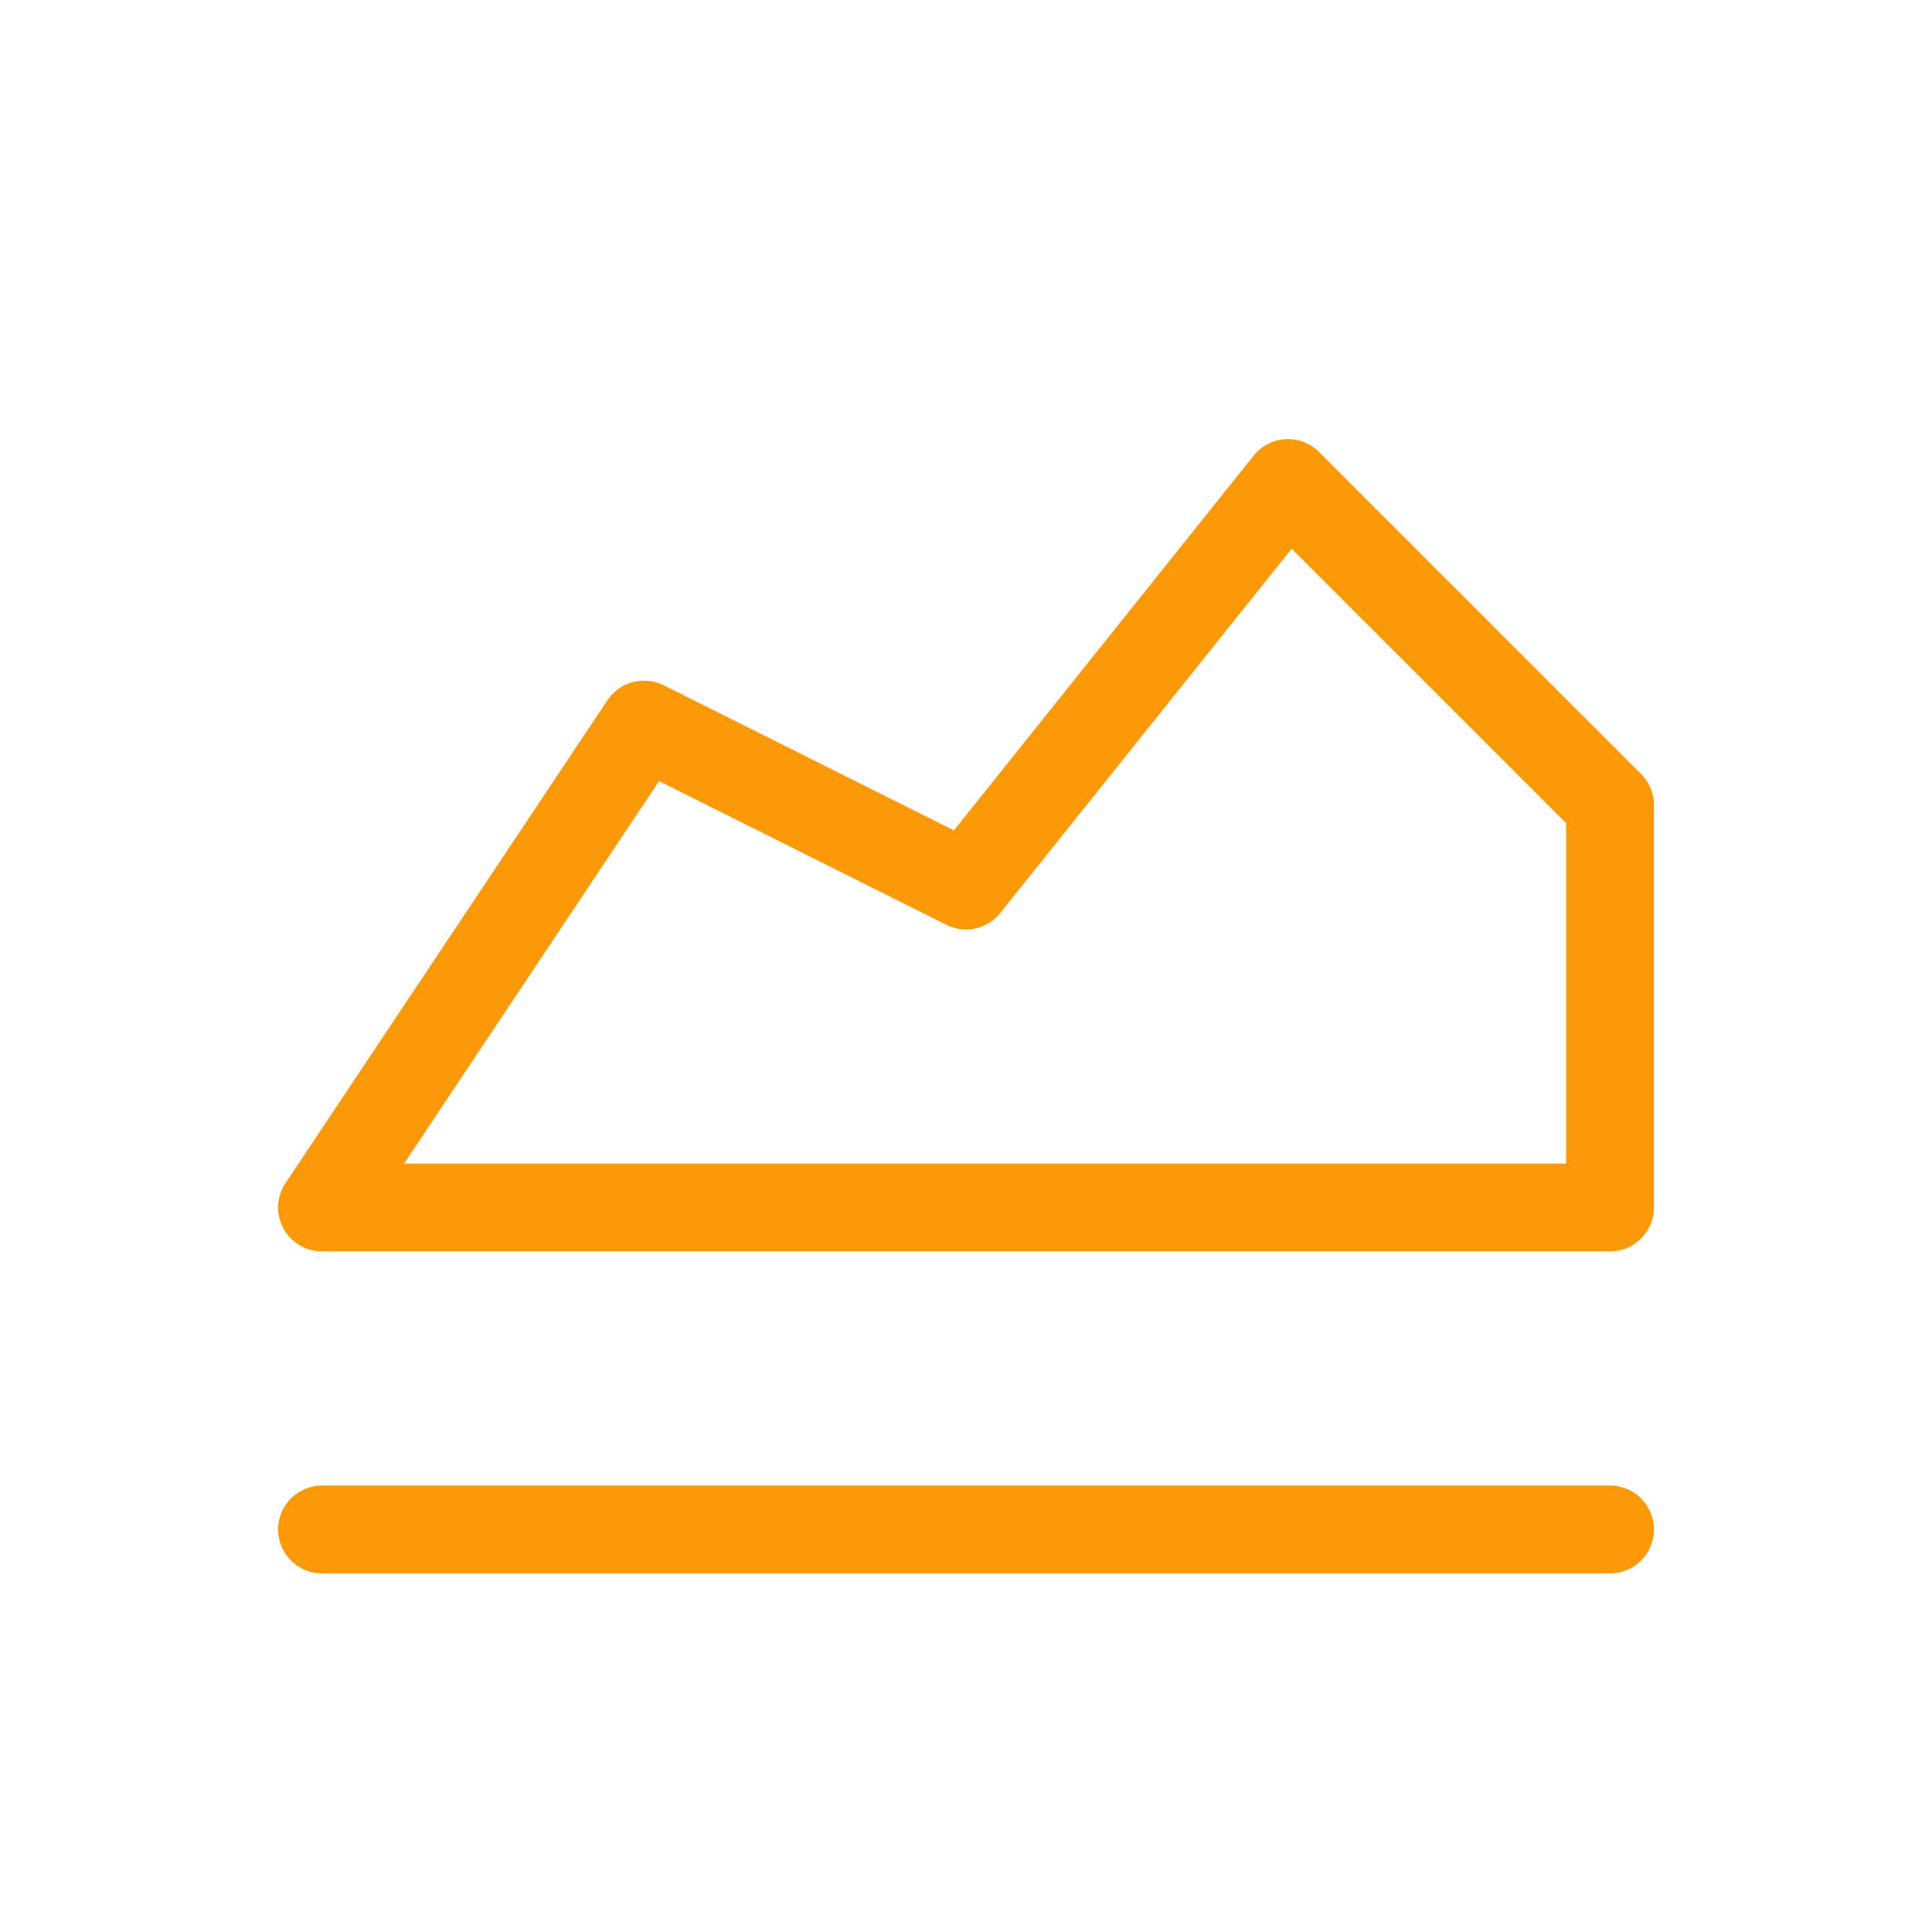
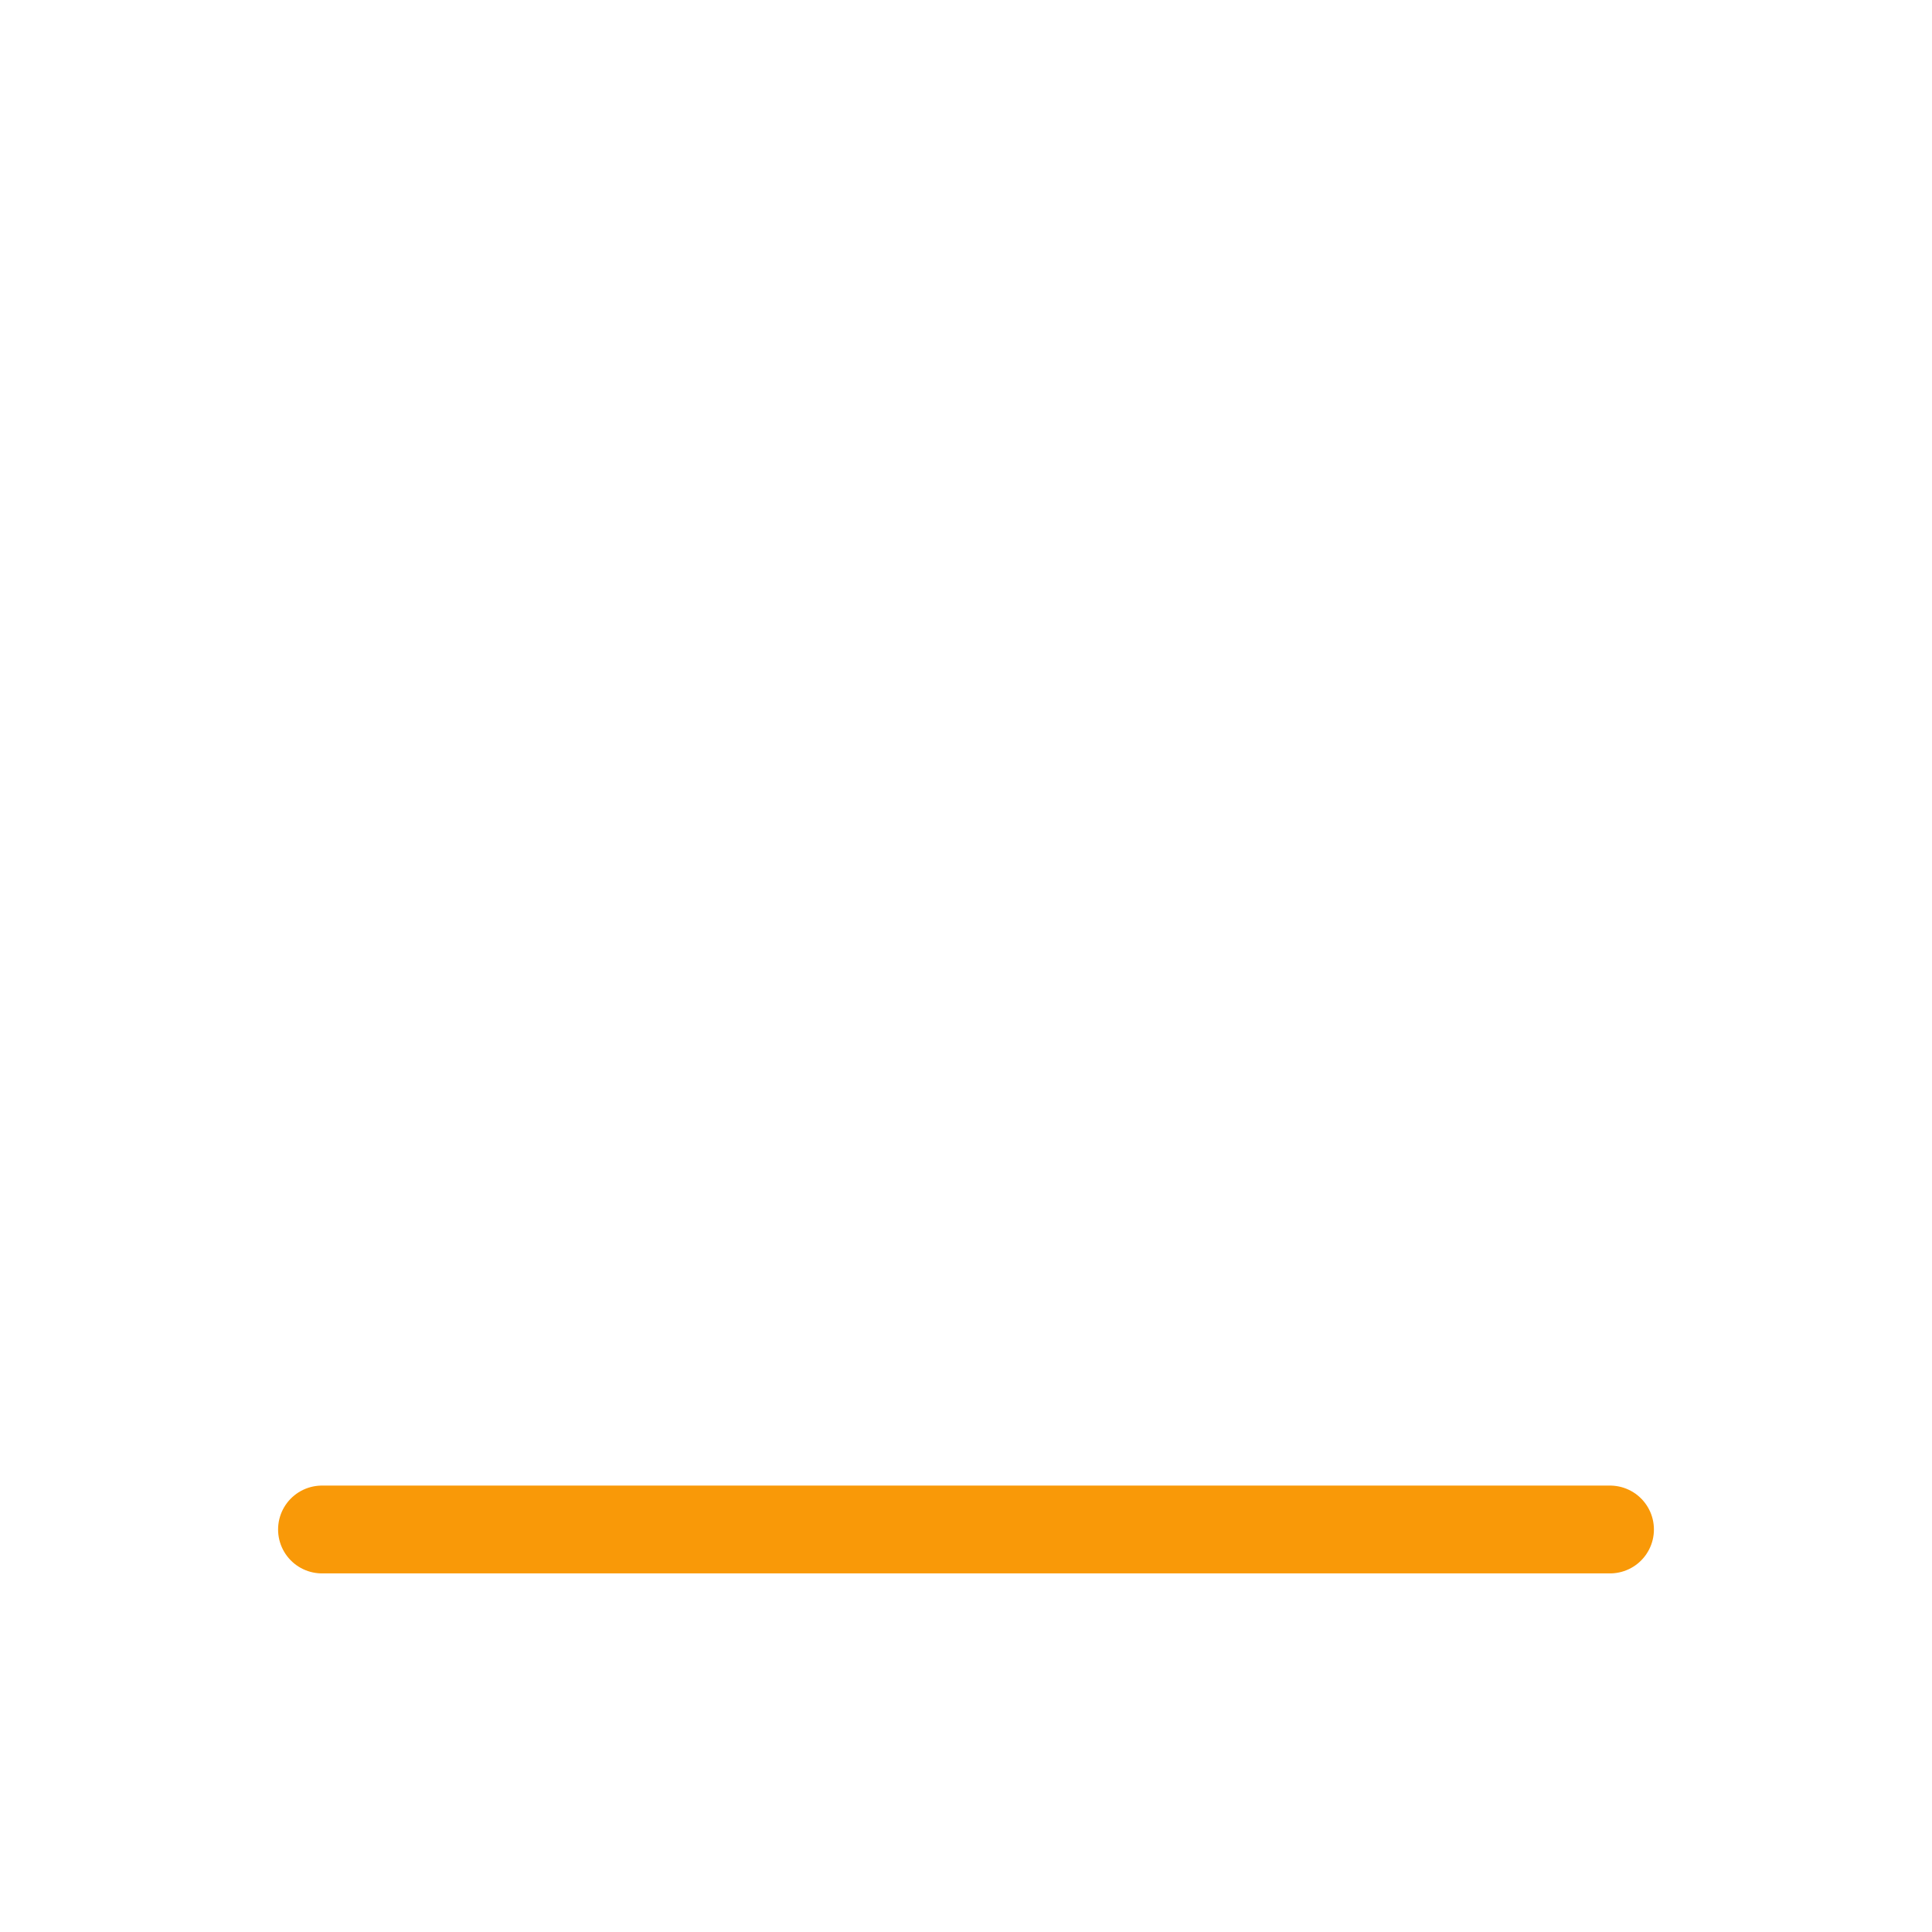
<svg xmlns="http://www.w3.org/2000/svg" width="44" height="44" viewBox="0 0 44 44" fill="none">
  <path d="M7.333 34.833H36.667" stroke="#F99908" stroke-width="2" stroke-linecap="round" stroke-linejoin="round" />
-   <path d="M7.333 27.5L14.667 16.5L22 20.167L29.333 11L36.667 18.333V27.5H7.333Z" stroke="#F99908" stroke-width="2" stroke-linecap="round" stroke-linejoin="round" />
</svg>